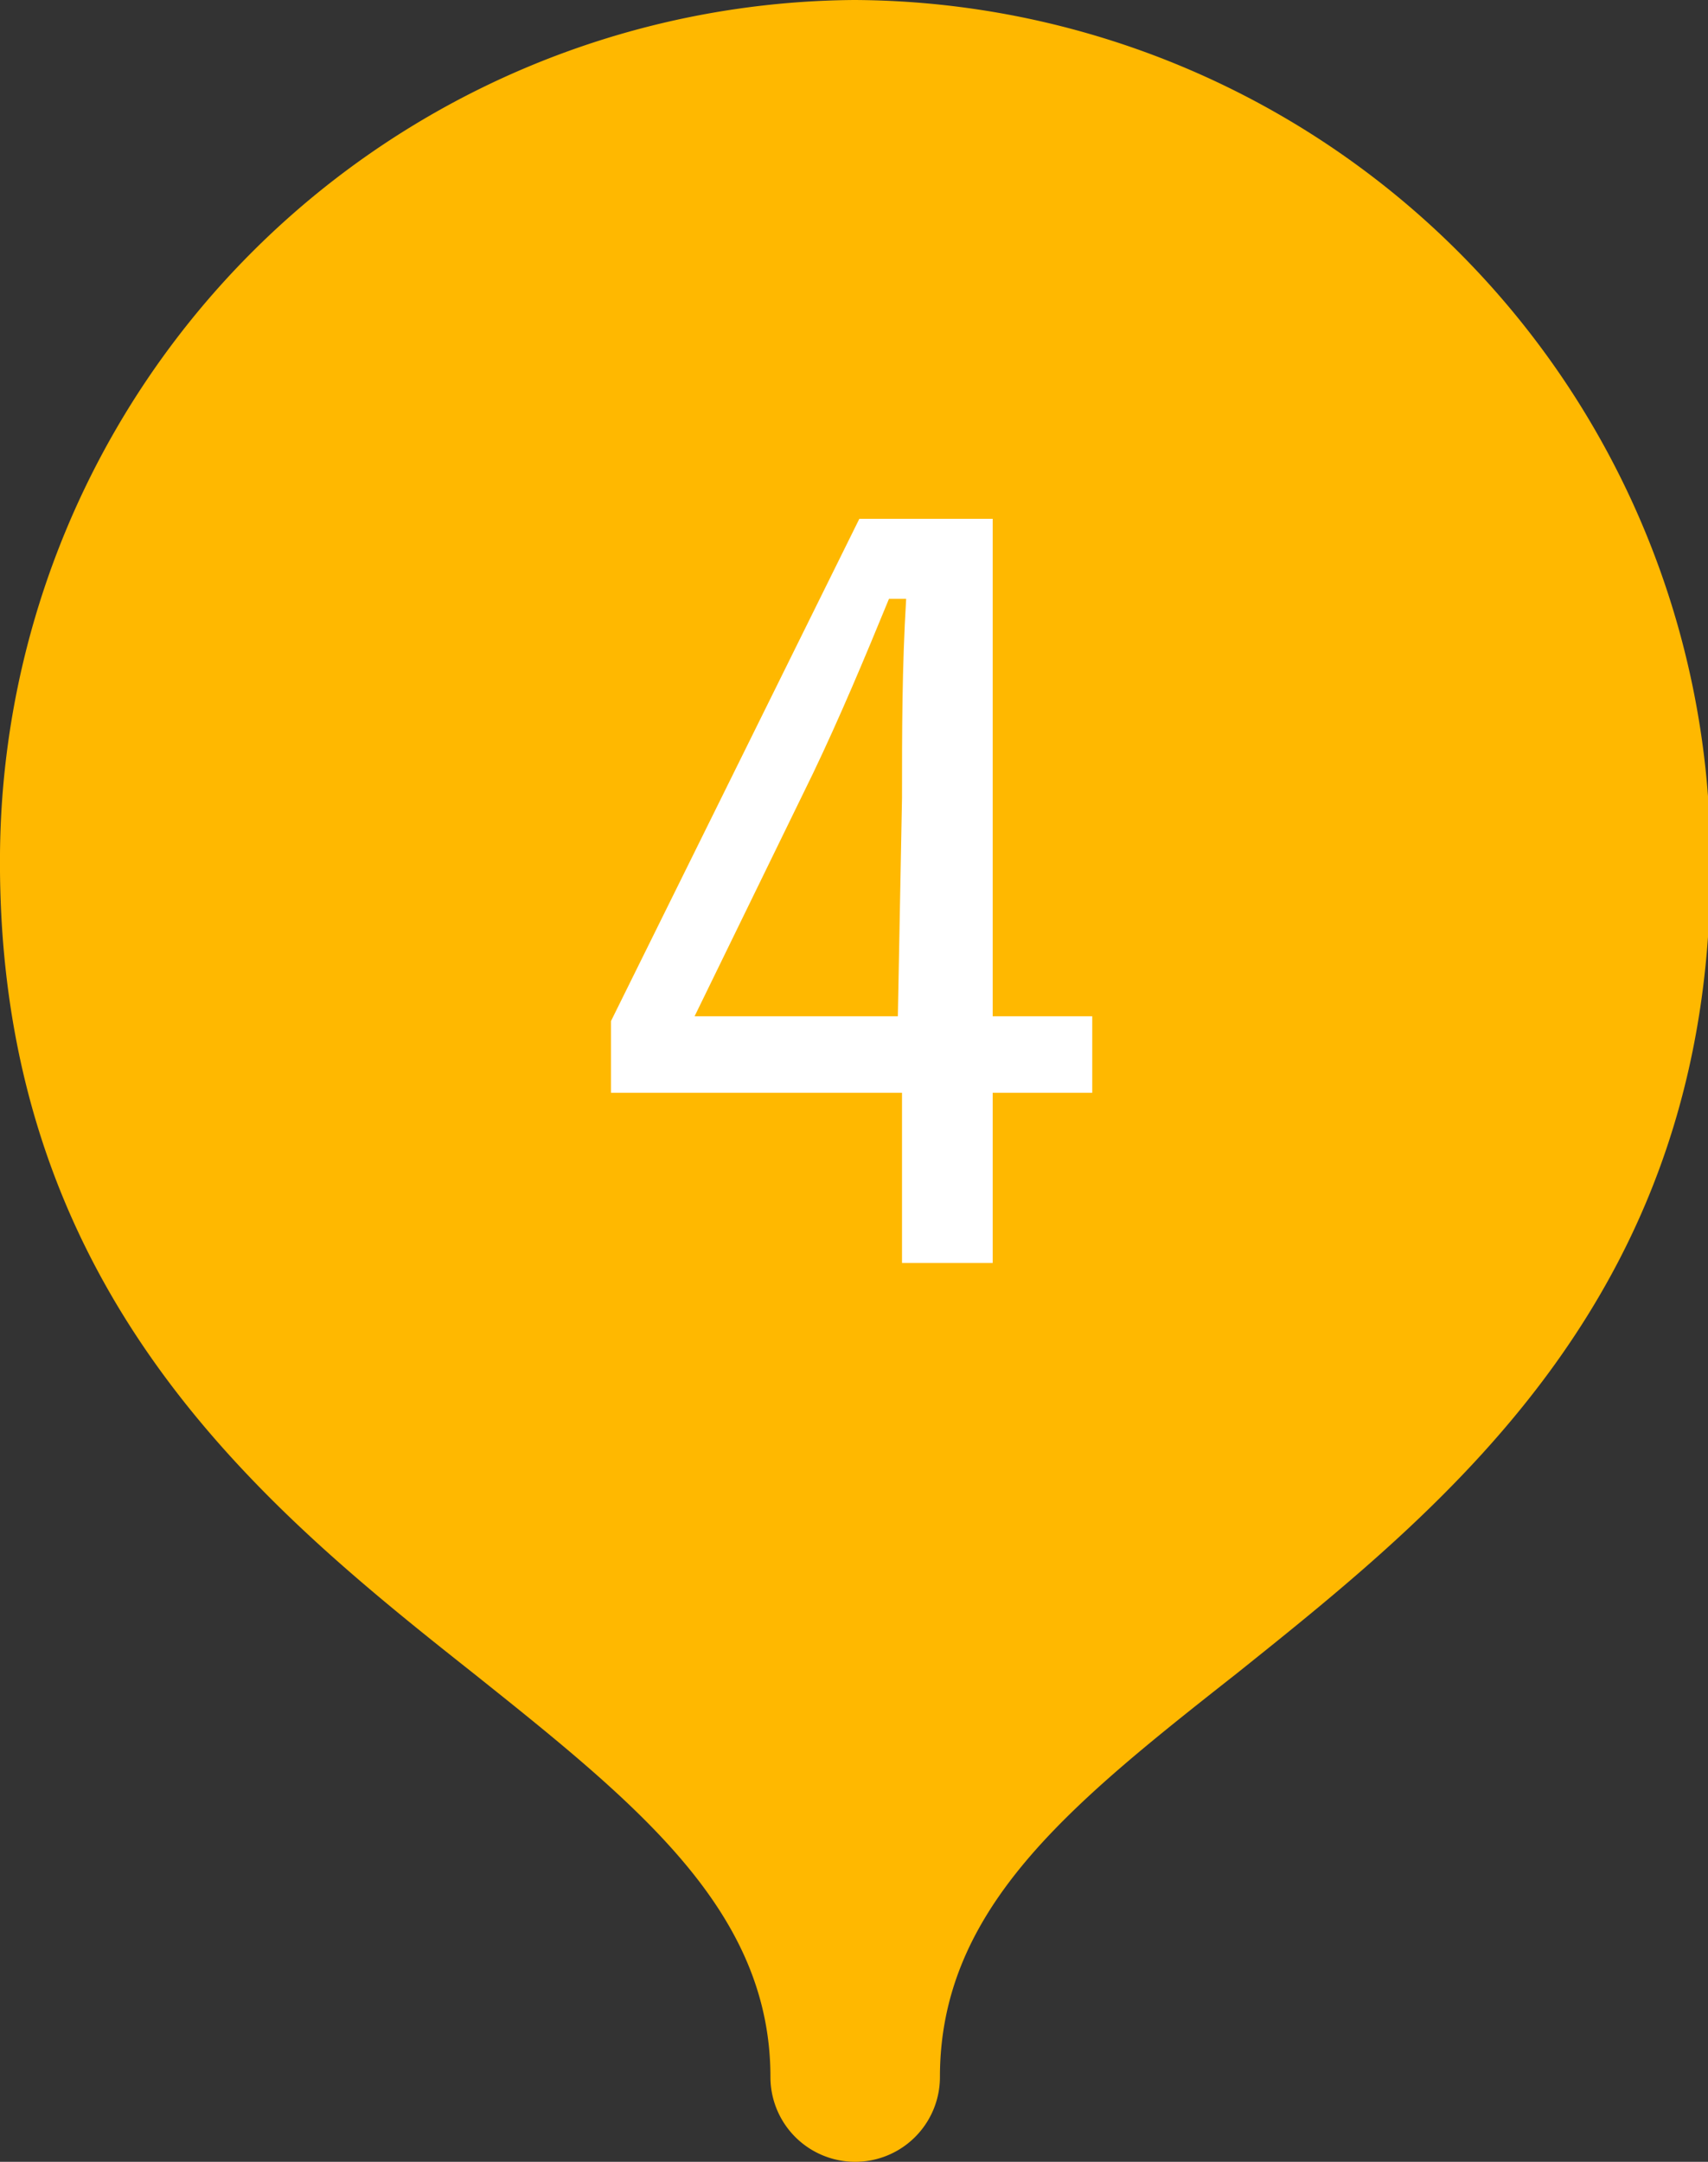
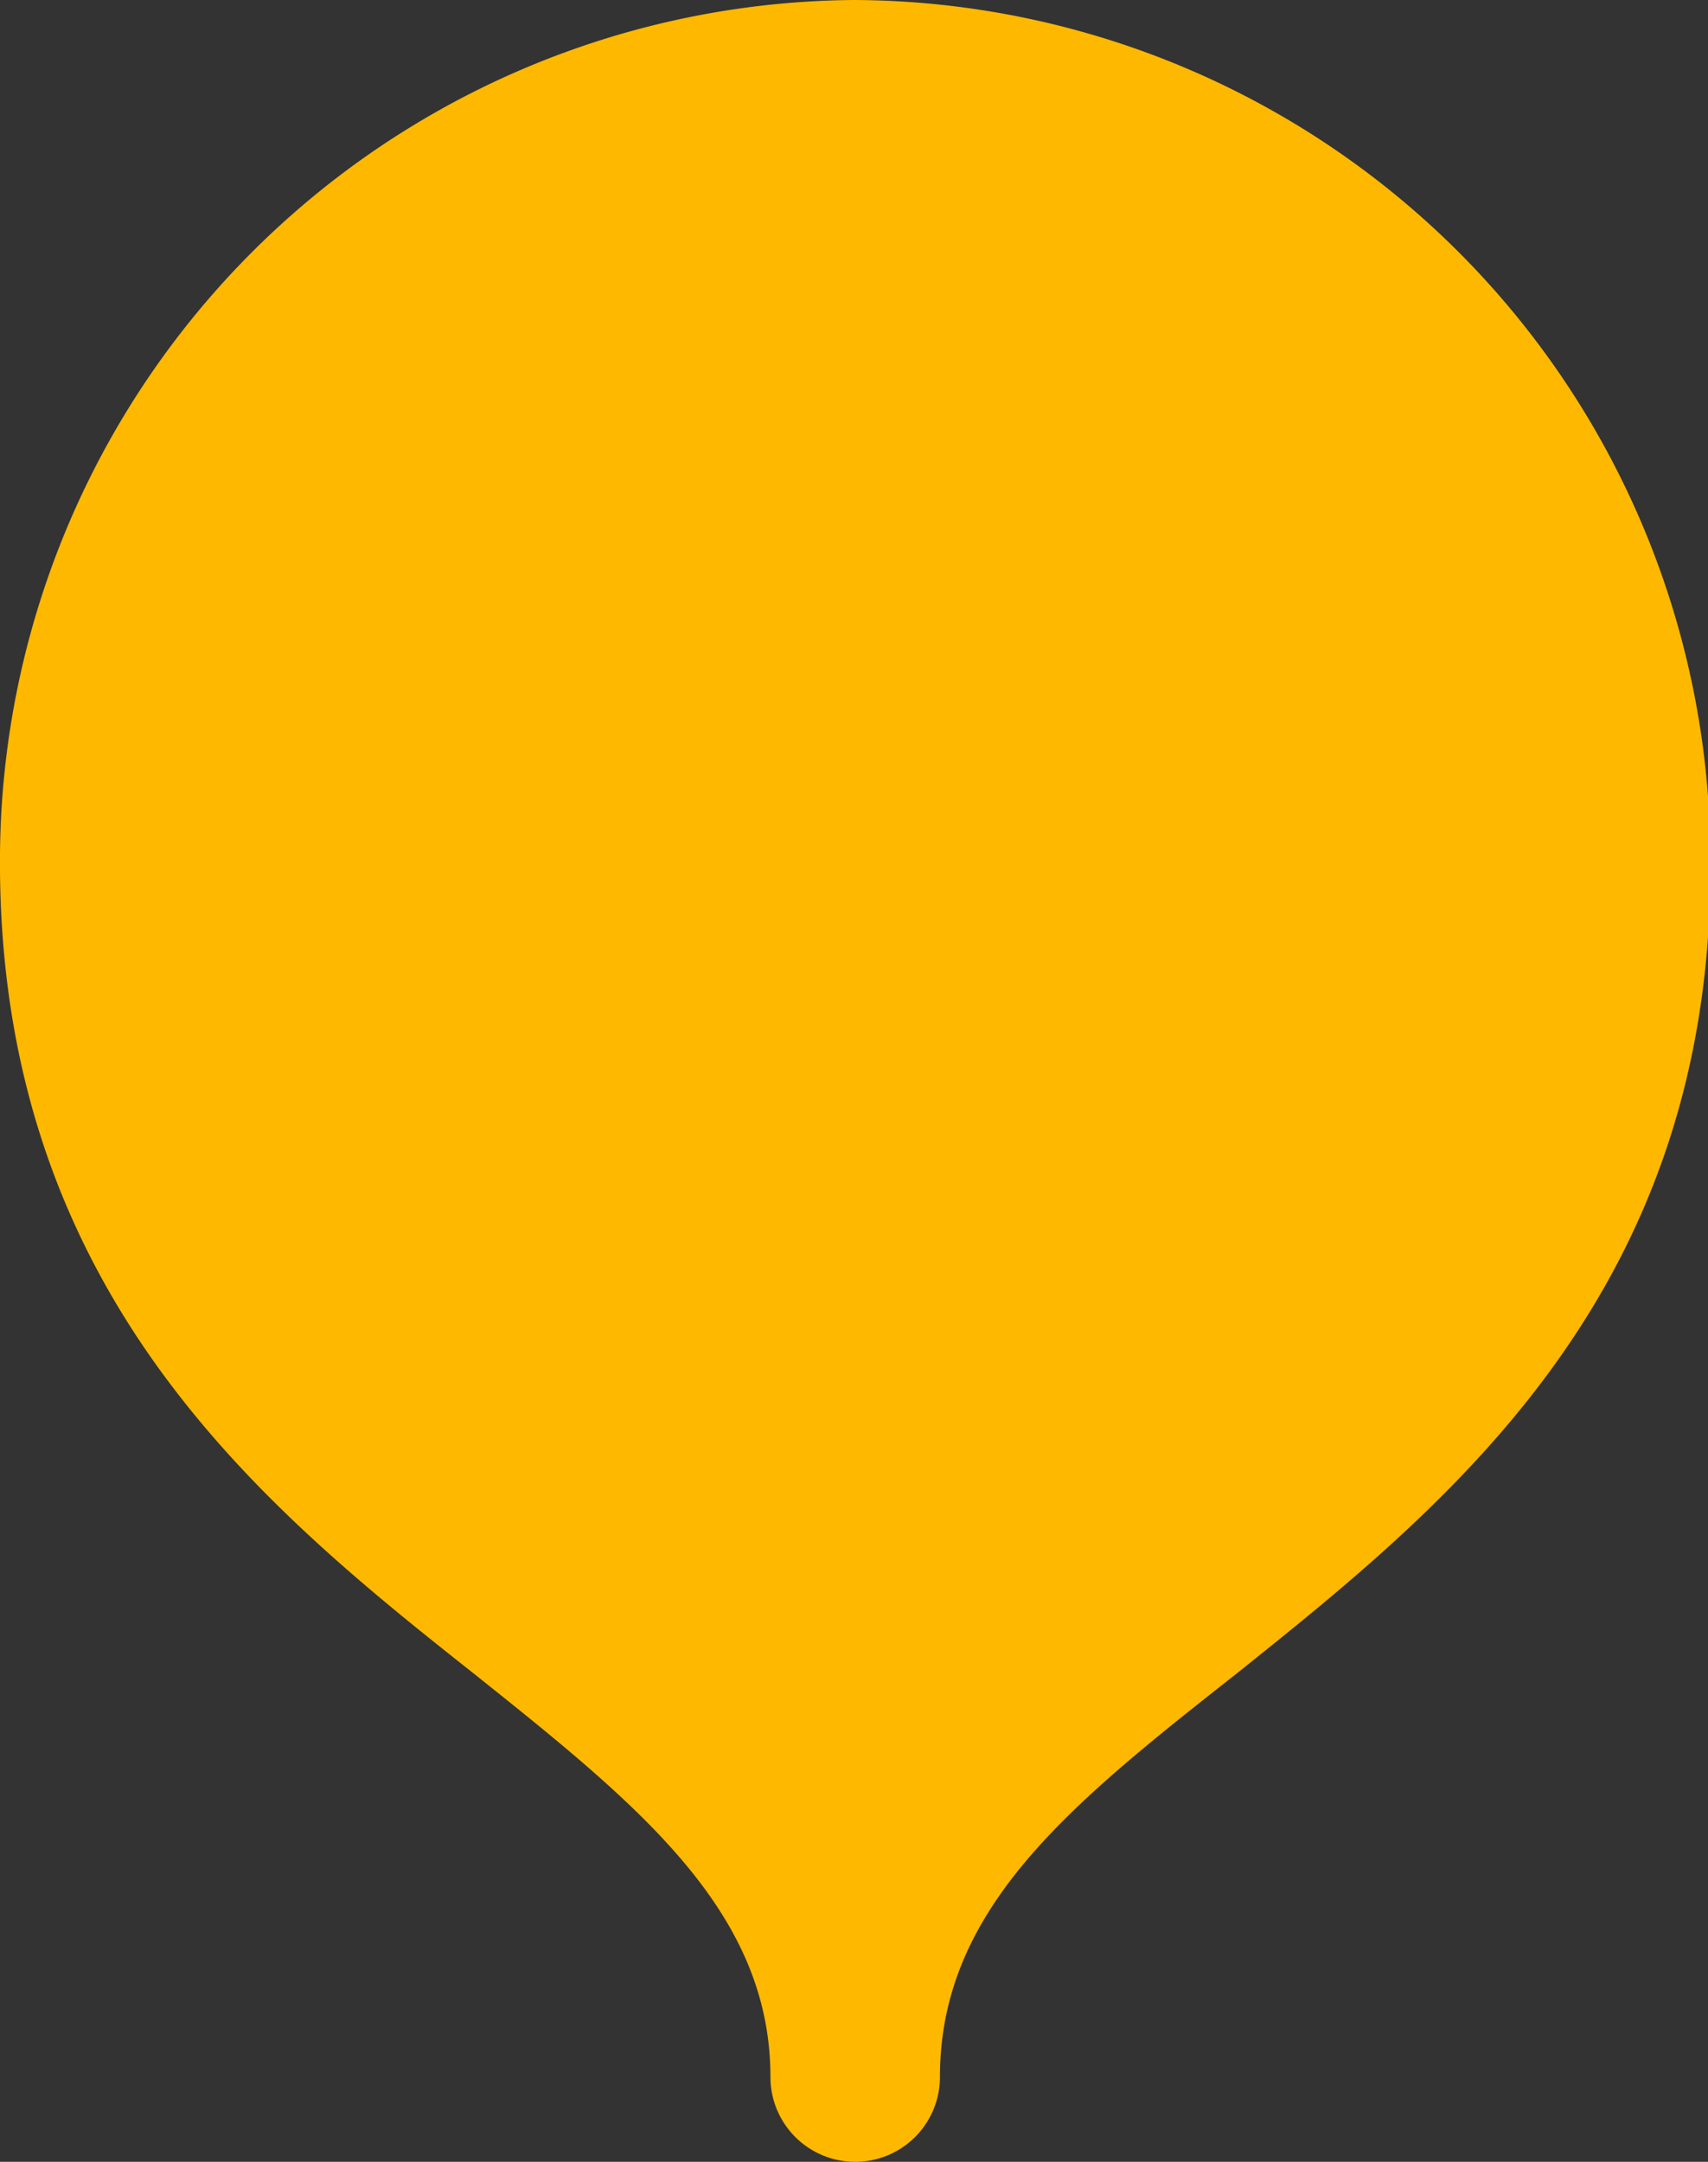
<svg xmlns="http://www.w3.org/2000/svg" id="レイヤー_1" data-name="レイヤー 1" width="28.82" height="36.46" viewBox="0 0 28.82 36.46">
  <rect x="0" y="0" width="28.82" height="36.46" fill="#333333" stroke="none" />
  <defs>
    <style>.cls-1{fill:#ffb800;}.cls-2{fill:#fff;}</style>
  </defs>
-   <path class="cls-1" d="M14.41,0A14.52,14.52,0,0,0,0,14.4c-.06,7.37,4.42,11,8,13.83,2.77,2.21,5,4,5,6.8a1.43,1.43,0,0,0,2.86,0c0-2.84,2.19-4.59,5-6.8,3.6-2.88,8.09-6.46,8-13.83A14.51,14.51,0,0,0,14.41,0Z" />
-   <path class="cls-2" d="M16.75,17.14h1.68v1.29H16.75V21.3H15.22V18.43H10.31V17.22L14.5,8.75h2.25Zm-1.53-3.68c0-1.13,0-2.19.07-3.36H15c-.41,1-.83,2-1.28,2.94l-2,4.1h3.43Z" />
+   <path class="cls-1" d="M14.41,0A14.52,14.52,0,0,0,0,14.4c-.06,7.37,4.42,11,8,13.83,2.77,2.21,5,4,5,6.8a1.43,1.43,0,0,0,2.86,0c0-2.84,2.19-4.59,5-6.8,3.6-2.88,8.09-6.46,8-13.83A14.51,14.51,0,0,0,14.41,0" />
</svg>